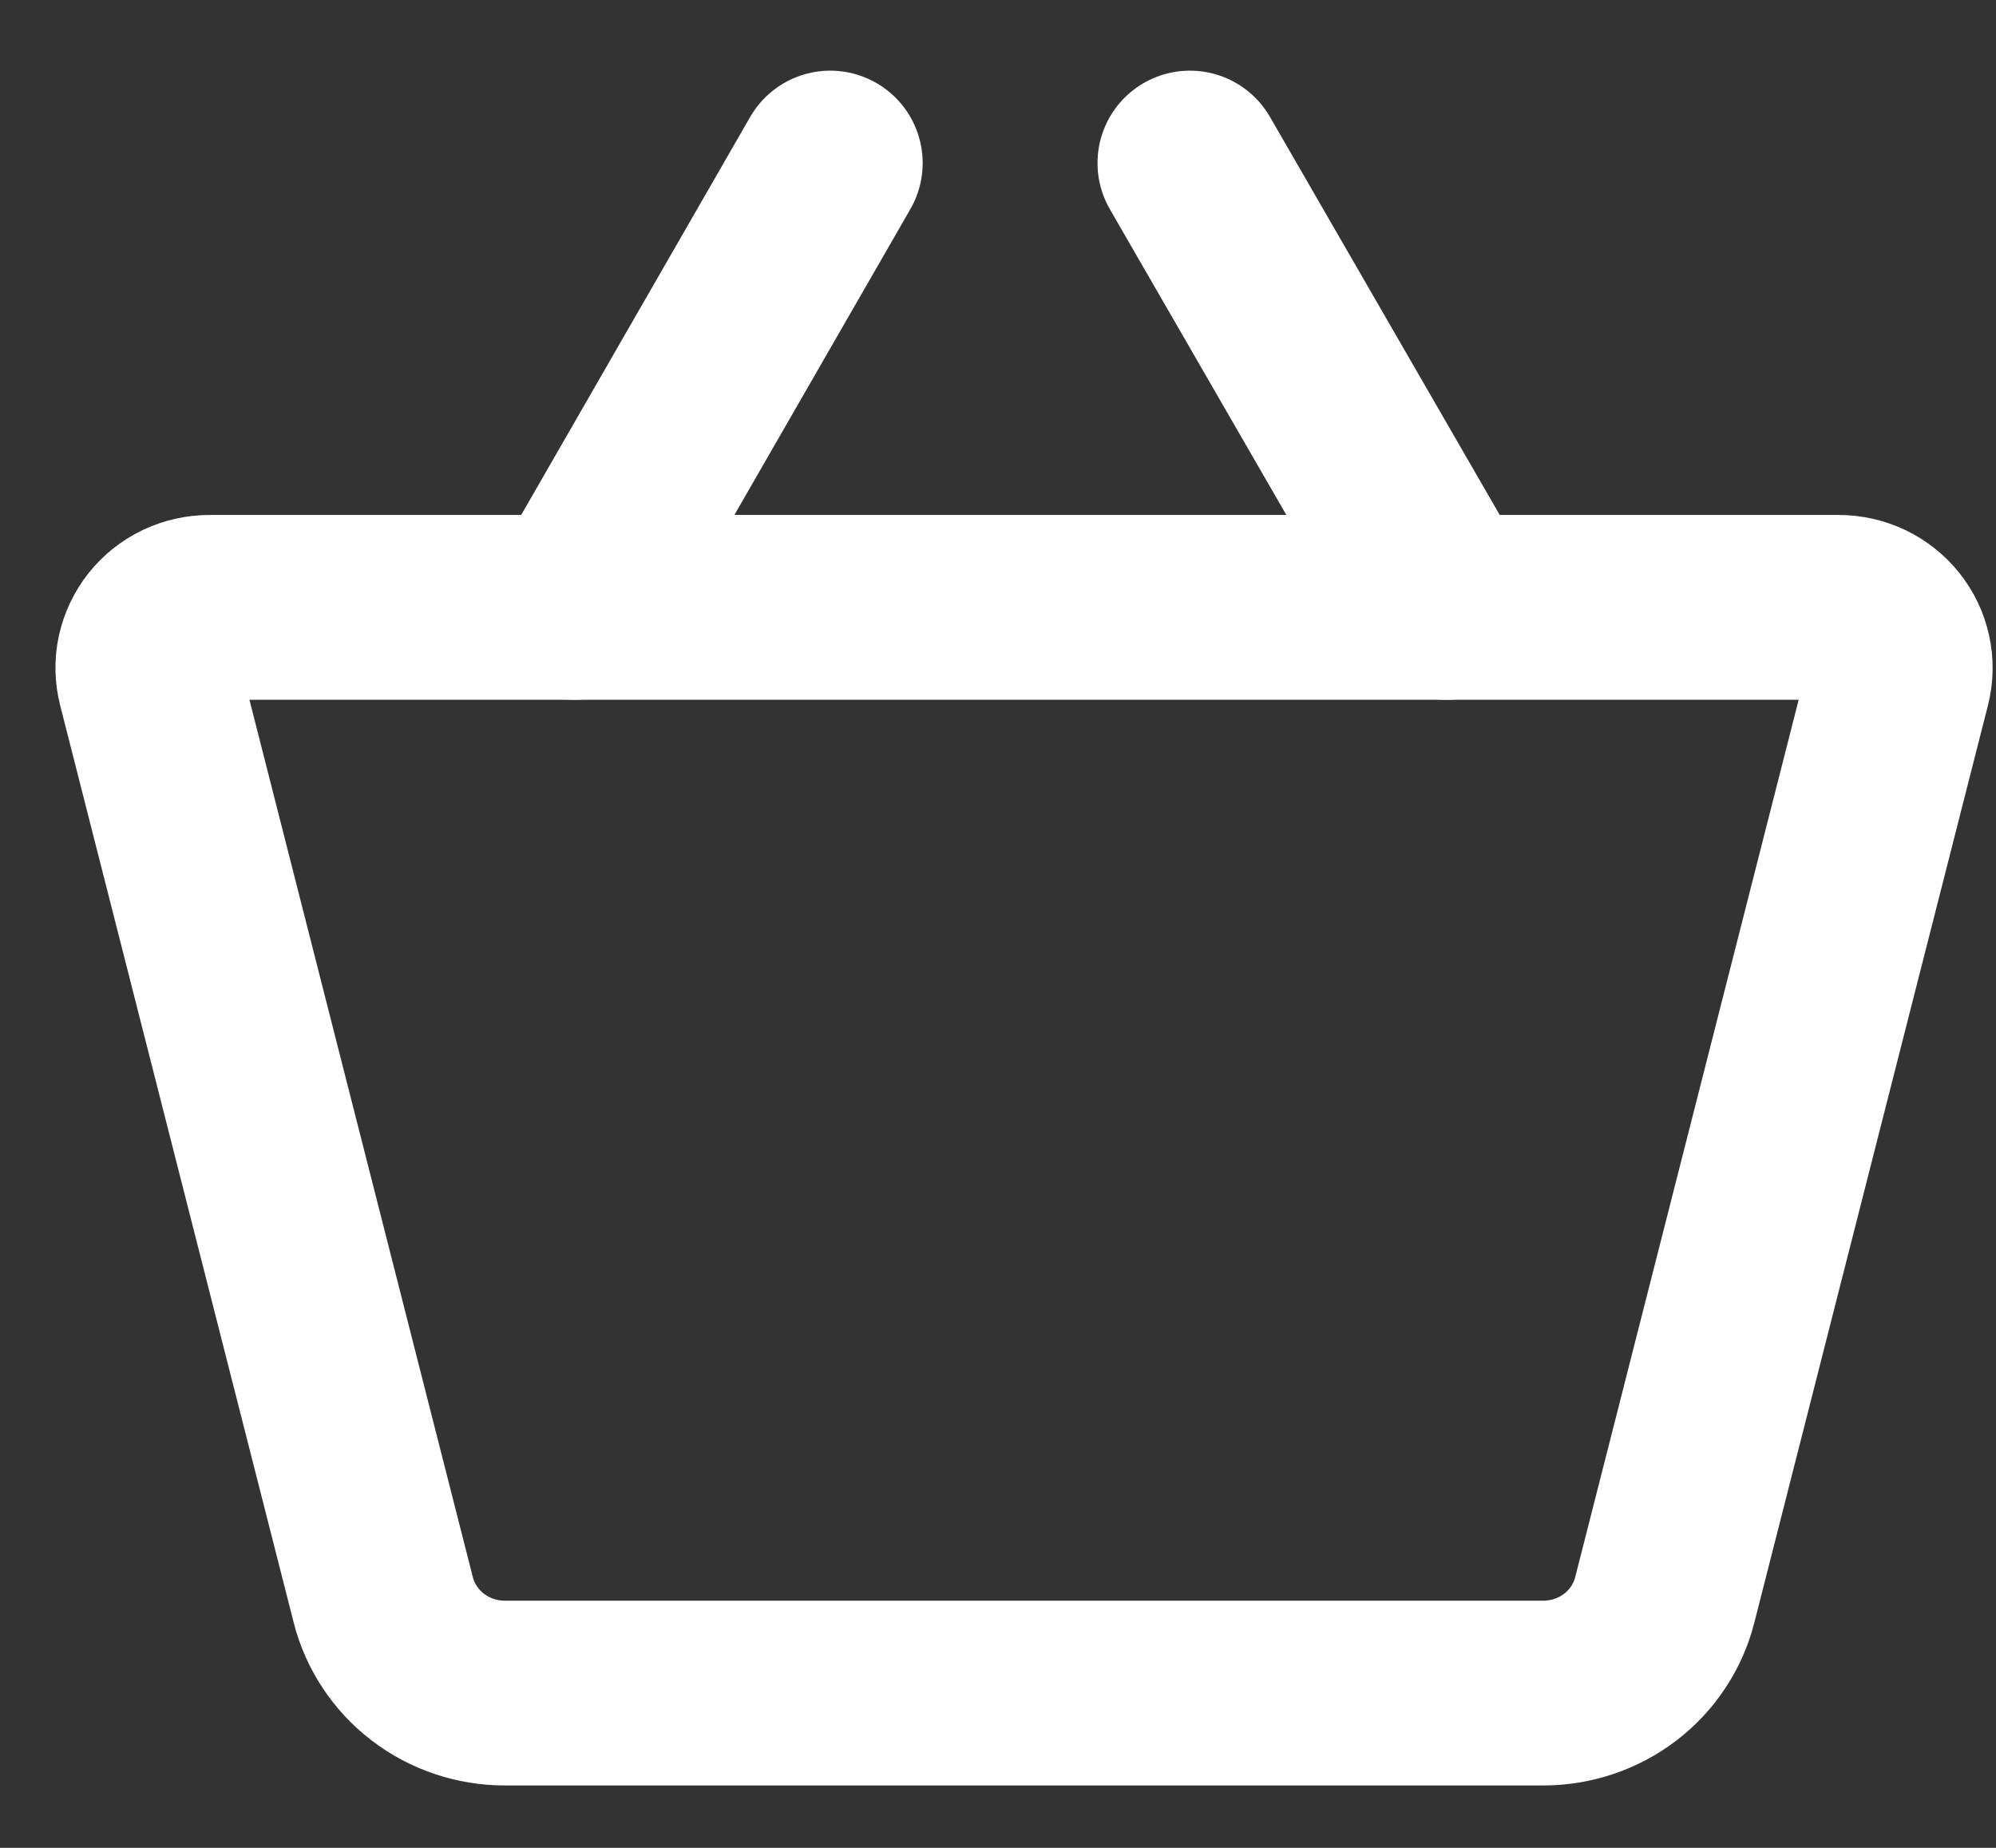
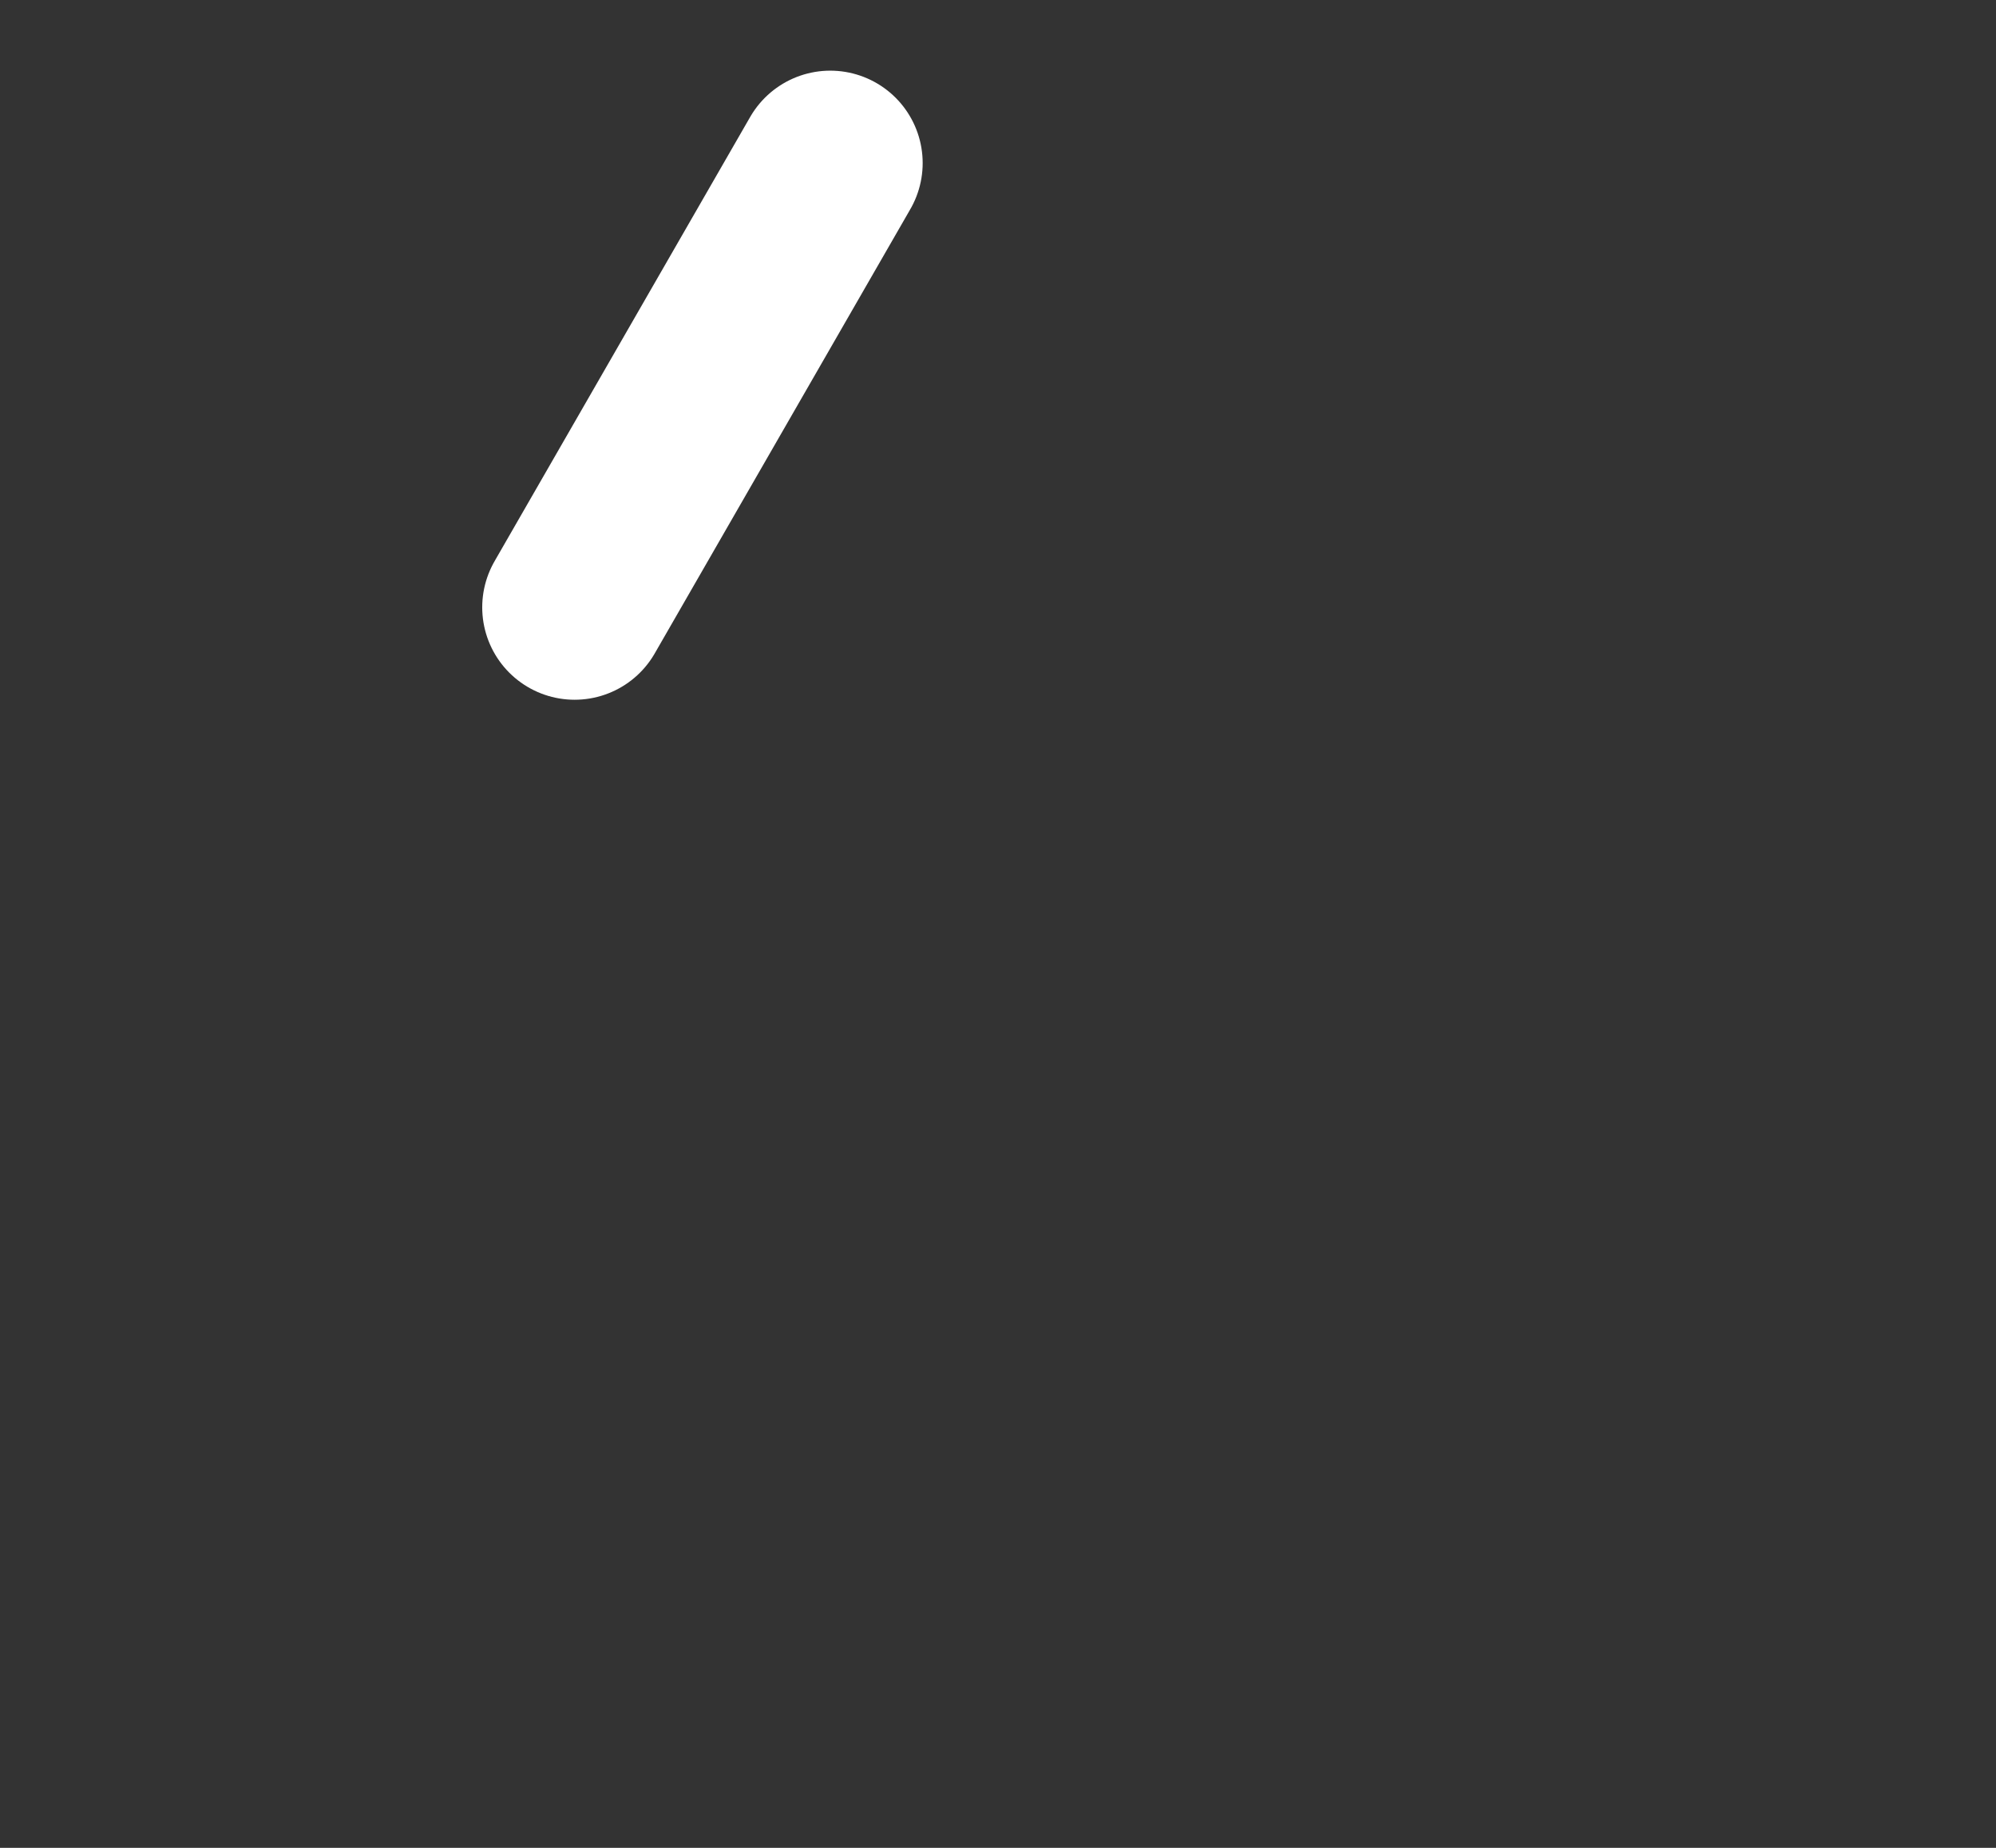
<svg xmlns="http://www.w3.org/2000/svg" width="27" height="25" viewBox="0 0 27 25" fill="none">
  <rect x="0" y="0" width="27" height="25" fill="#333333" stroke="none" />
-   <path d="M20.875 22.906H6.83C6.451 22.906 6.083 22.782 5.785 22.553C5.487 22.324 5.275 22.003 5.184 21.643L2.025 9.234C1.994 9.114 1.992 8.987 2.018 8.866C2.045 8.744 2.099 8.63 2.177 8.531C2.255 8.433 2.355 8.354 2.469 8.299C2.583 8.245 2.709 8.217 2.836 8.217H24.869C24.996 8.217 25.121 8.245 25.235 8.299C25.349 8.354 25.449 8.433 25.527 8.531C25.606 8.63 25.66 8.744 25.686 8.866C25.713 8.987 25.71 9.114 25.68 9.234L22.52 21.643C22.429 22.003 22.218 22.324 21.92 22.553C21.621 22.782 21.253 22.906 20.875 22.906V22.906Z" stroke="white" stroke-width="2.5" stroke-linecap="round" stroke-linejoin="round" />
  <path d="M11.231 2.206L7.773 8.217" stroke="white" stroke-width="2.5" stroke-linecap="round" stroke-linejoin="round" />
-   <path d="M16.096 2.206L19.565 8.217" stroke="white" stroke-width="2.5" stroke-linecap="round" stroke-linejoin="round" />
</svg>